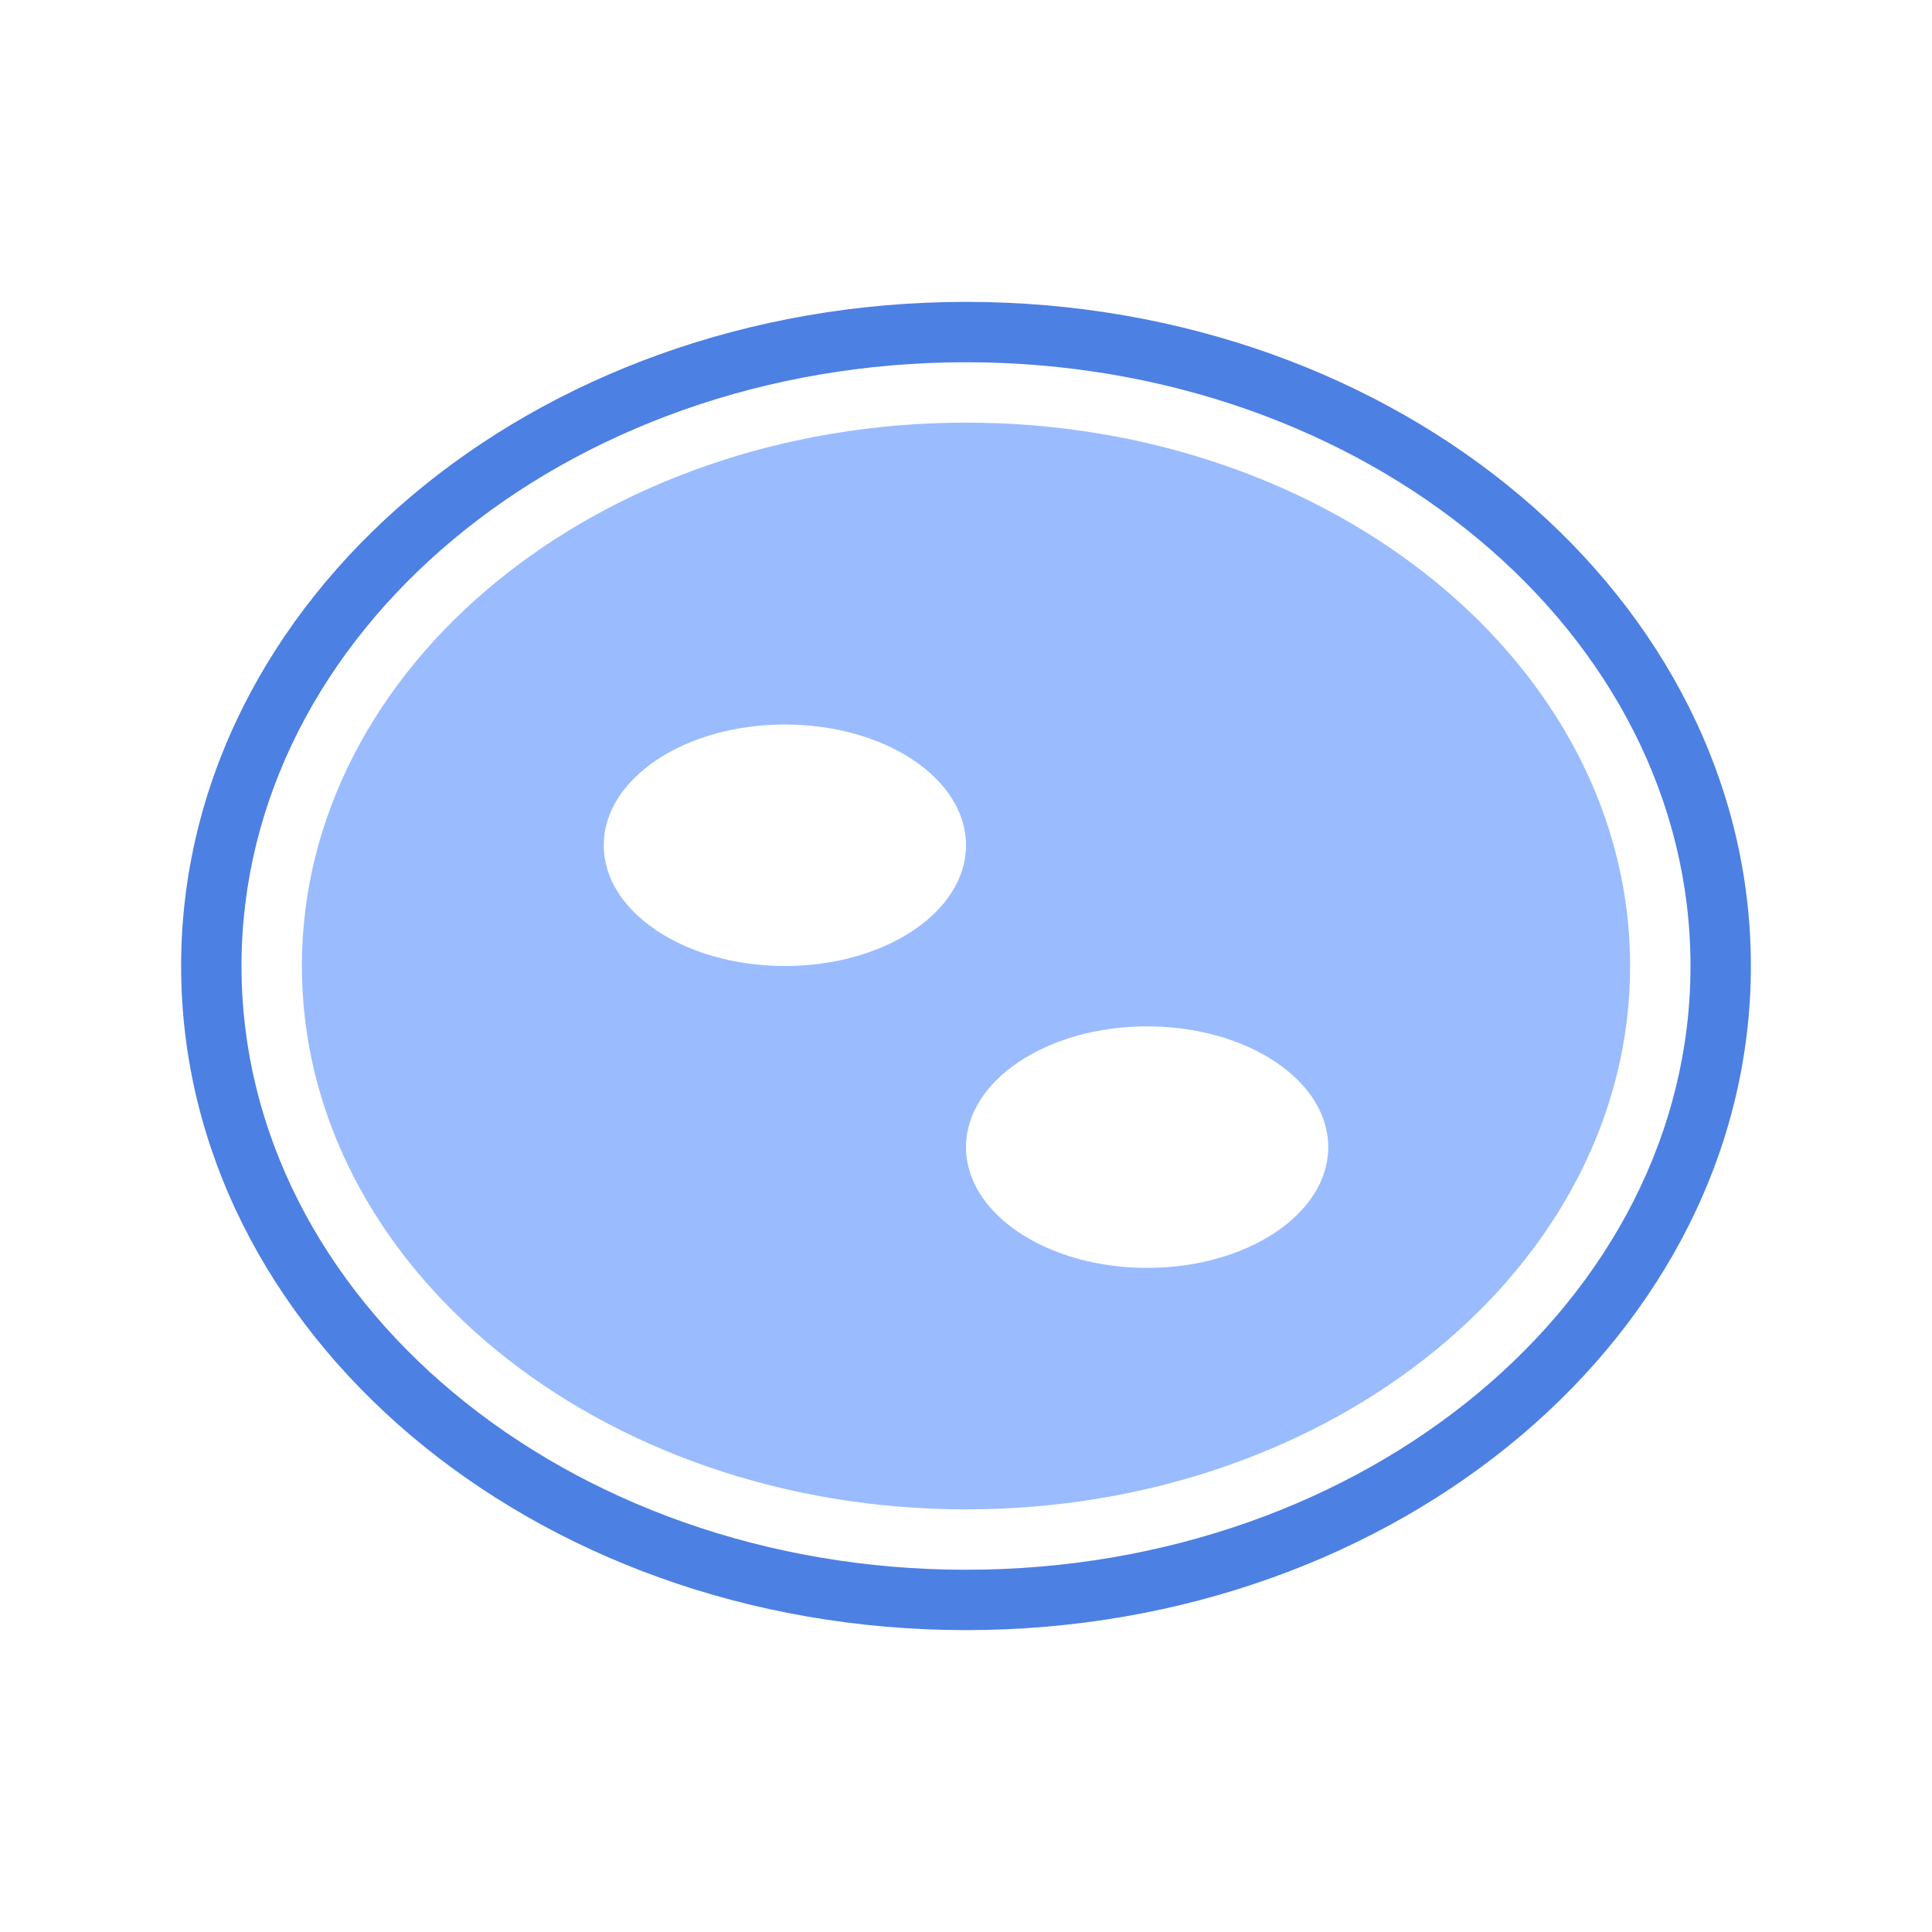
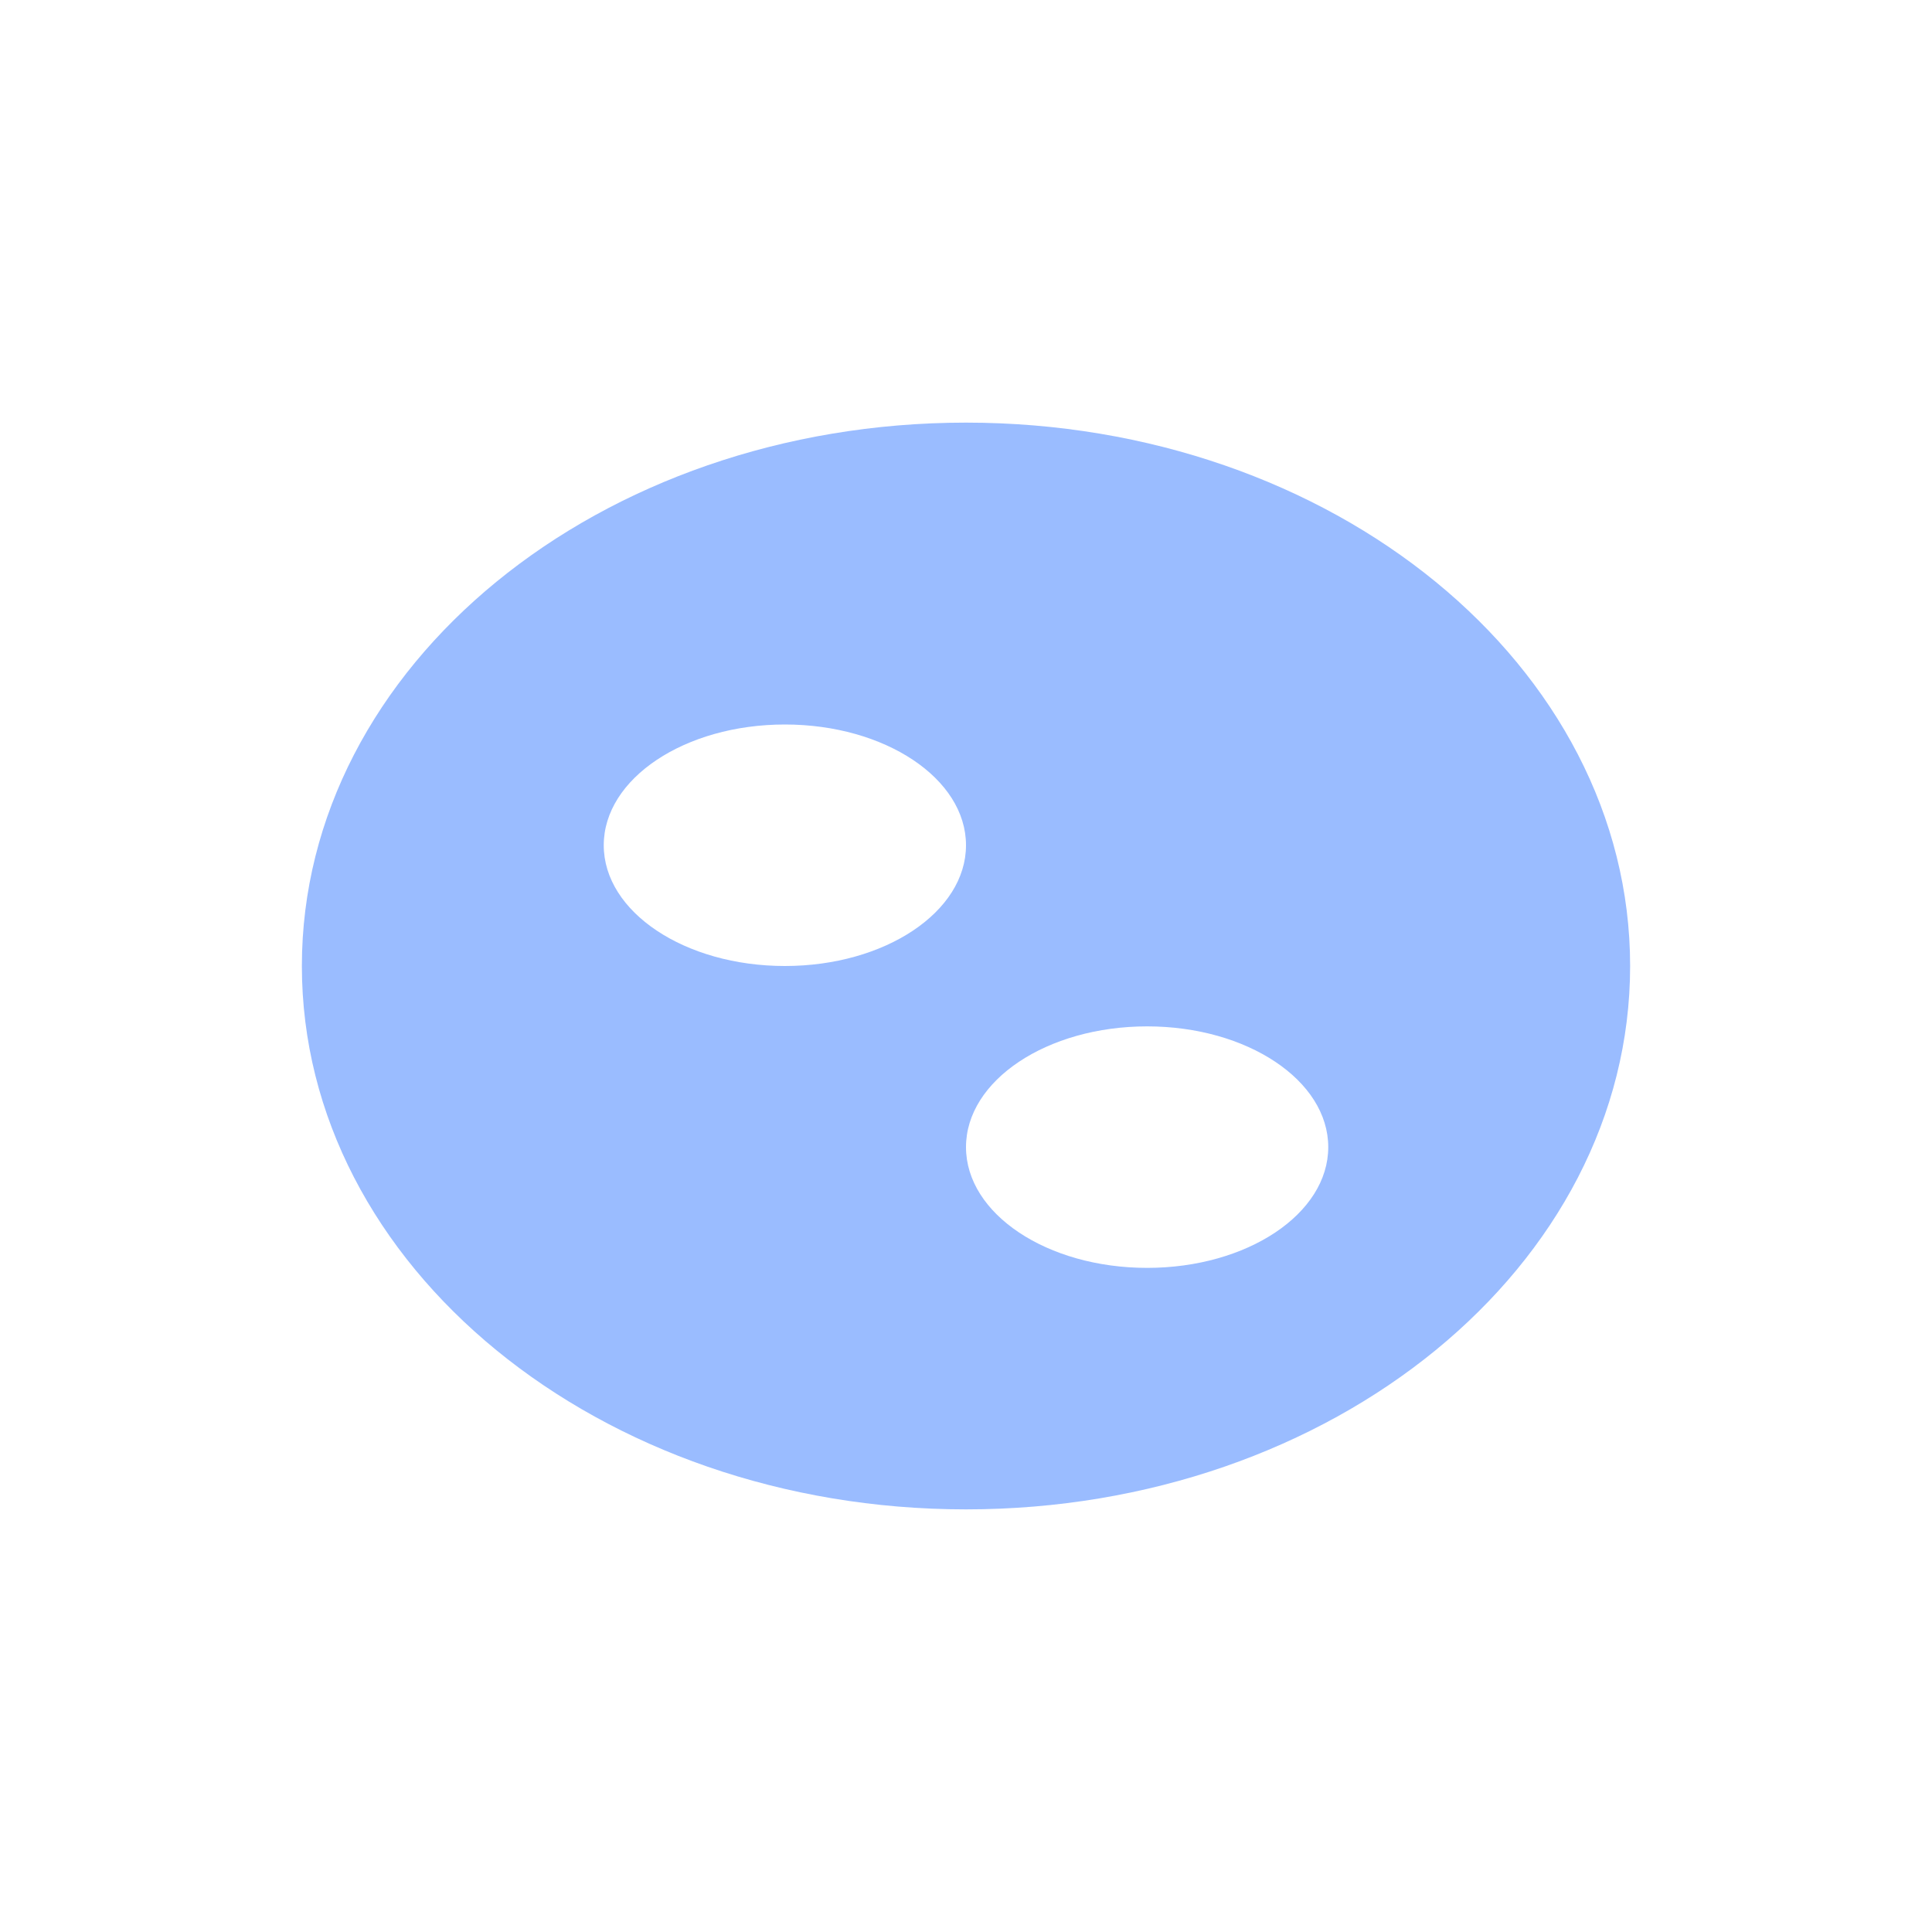
<svg xmlns="http://www.w3.org/2000/svg" width="32" height="32" fill="none" viewBox="0 0 32 32">
-   <path fill="#4D80E3" fill-rule="evenodd" d="M16 27c7.18 0 13-4.925 13-11S23.18 5 16 5 3 9.925 3 16s5.82 11 13 11Zm0-1c6.627 0 12-4.477 12-10S22.627 6 16 6 4 10.477 4 16s5.373 10 12 10Z" clip-rule="evenodd" />
  <path fill="#9ABCFF" fill-rule="evenodd" d="M16 25c6.075 0 11-4.03 11-9s-4.925-9-11-9-11 4.03-11 9 4.925 9 11 9Zm-3-9c1.657 0 3-.895 3-2s-1.343-2-3-2-3 .895-3 2 1.343 2 3 2Zm6 5c1.657 0 3-.895 3-2s-1.343-2-3-2-3 .895-3 2 1.343 2 3 2Z" clip-rule="evenodd" />
</svg>